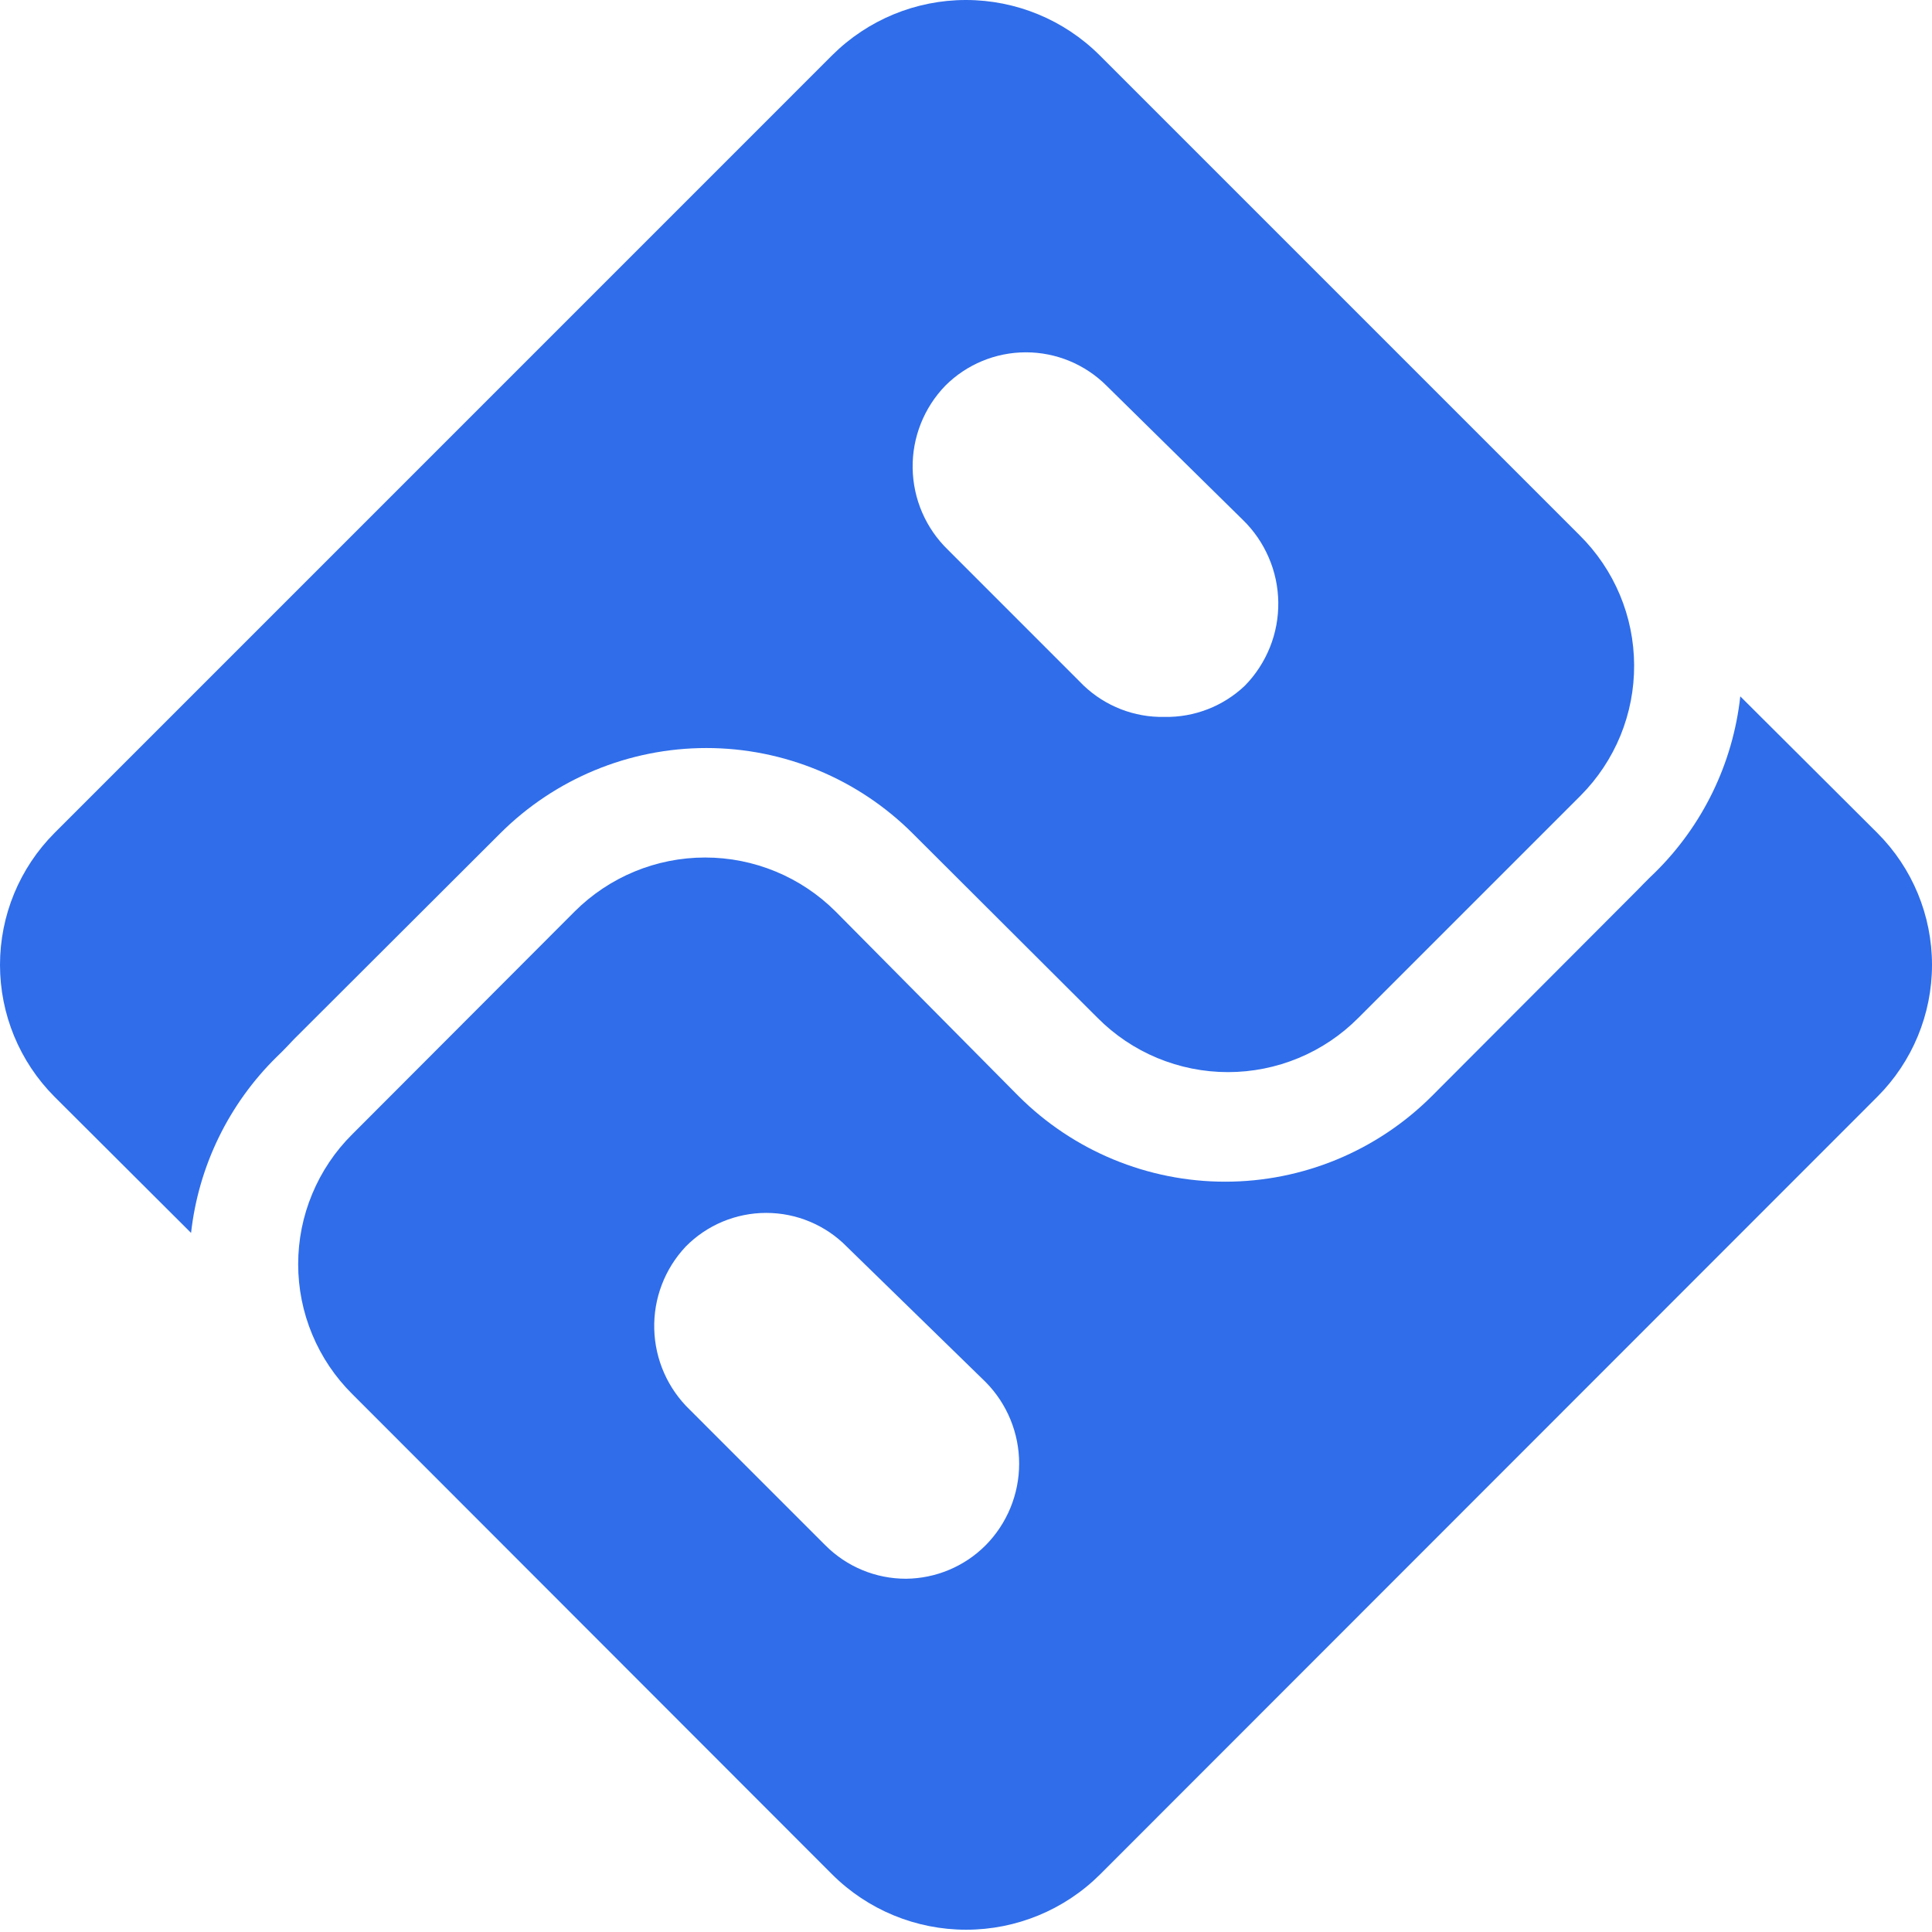
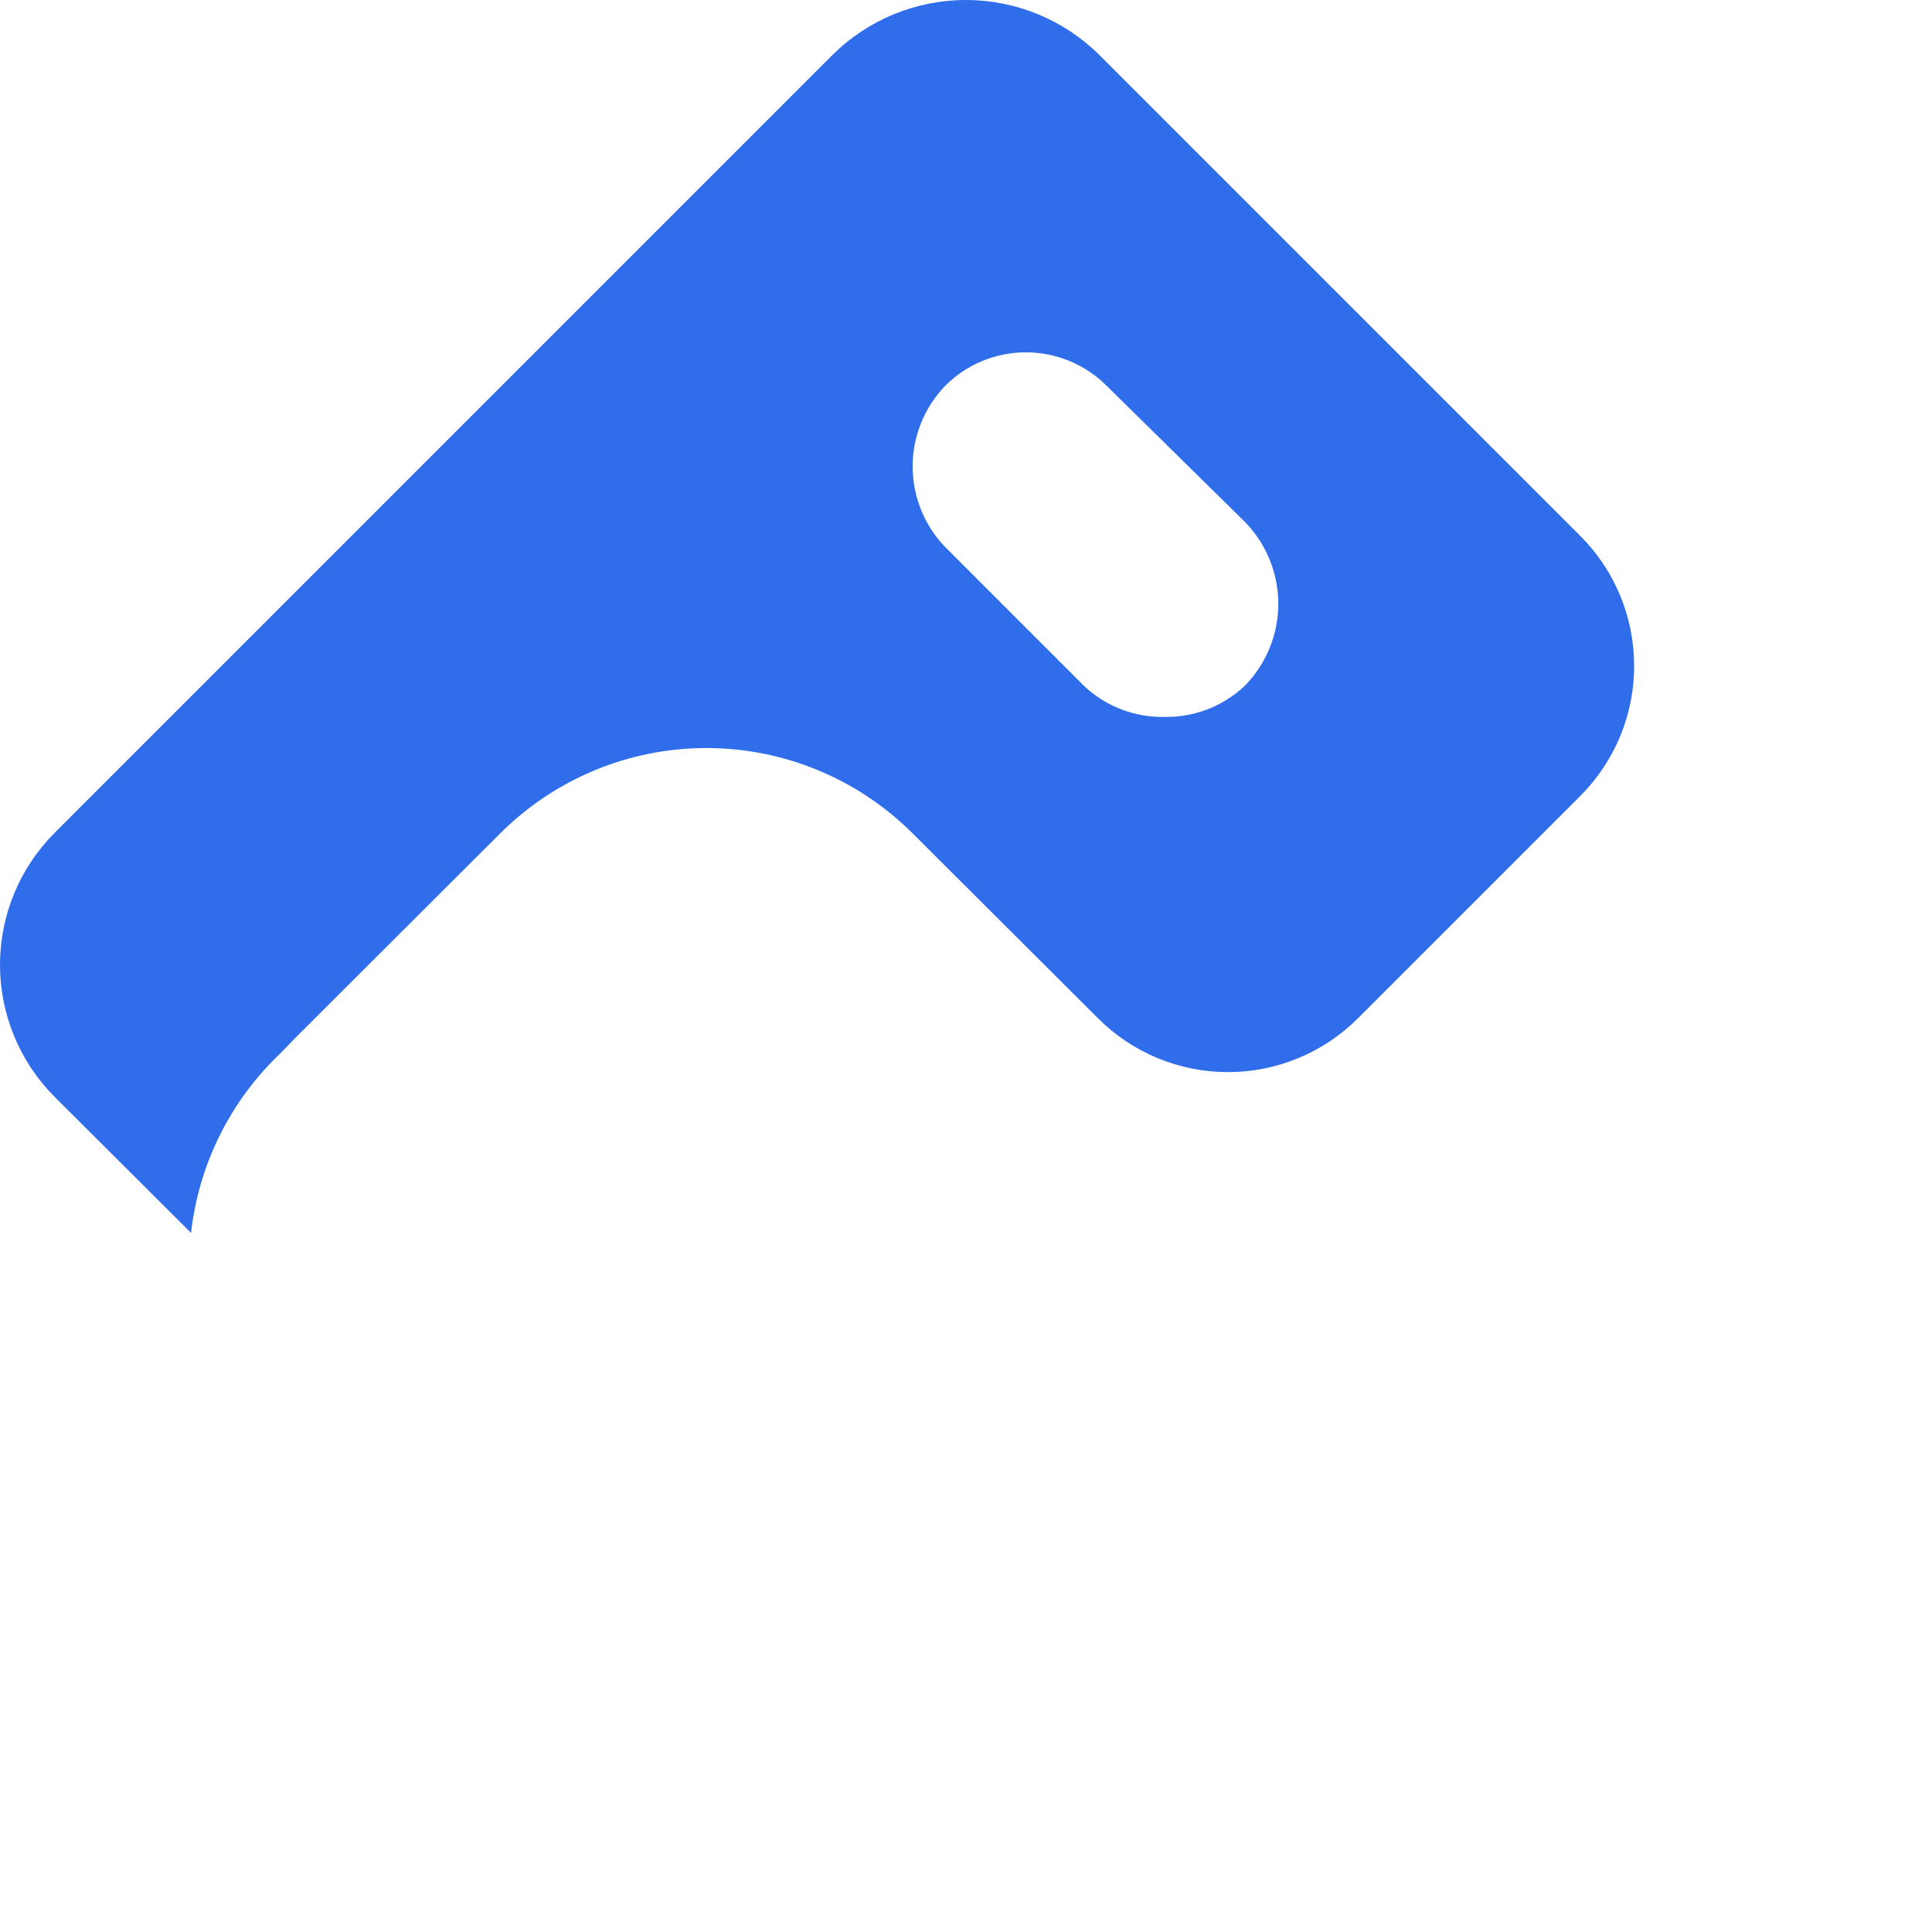
<svg xmlns="http://www.w3.org/2000/svg" width="39" height="39" viewBox="0 0 39 39" fill="none">
  <path d="M31.886 10.804L22.197 1.115C21.481 0.401 20.51 0 19.498 0C18.486 0 17.516 0.401 16.799 1.115L1.098 16.817C0.395 17.523 0 18.48 0 19.477C0 20.474 0.395 21.43 1.098 22.137L3.857 24.888C4.007 23.539 4.619 22.283 5.588 21.332C5.709 21.22 5.934 20.978 5.934 20.978L10.095 16.825C11.2 15.721 12.698 15.1 14.26 15.1C15.822 15.1 17.321 15.721 18.425 16.825L22.154 20.545C22.499 20.893 22.909 21.169 23.361 21.357C23.814 21.545 24.298 21.642 24.788 21.642C25.278 21.642 25.763 21.545 26.215 21.357C26.667 21.169 27.077 20.893 27.422 20.545L31.912 16.055C32.255 15.709 32.527 15.298 32.712 14.847C32.896 14.395 32.99 13.912 32.987 13.424C32.985 12.937 32.887 12.454 32.698 12.005C32.509 11.555 32.233 11.147 31.886 10.804ZM23.503 14.472C22.899 14.484 22.315 14.257 21.877 13.841L19.135 11.098C18.689 10.666 18.433 10.074 18.423 9.452C18.413 8.831 18.651 8.231 19.083 7.785C19.514 7.354 20.099 7.112 20.709 7.112C21.319 7.112 21.904 7.354 22.336 7.785L25.087 10.493C25.31 10.709 25.488 10.968 25.611 11.254C25.735 11.539 25.8 11.847 25.804 12.158C25.808 12.469 25.751 12.778 25.635 13.066C25.519 13.355 25.348 13.618 25.13 13.841C24.692 14.257 24.108 14.484 23.503 14.472Z" fill="#2F6DEA" />
-   <path d="M37.899 16.817L35.13 14.057C34.982 15.409 34.371 16.668 33.4 17.621C33.279 17.733 33.054 17.967 33.054 17.967L28.902 22.128C27.795 23.233 26.296 23.854 24.732 23.854C23.168 23.854 21.669 23.233 20.562 22.128L16.868 18.4C16.169 17.702 15.222 17.31 14.234 17.31C13.246 17.31 12.299 17.702 11.6 18.4L7.11 22.898C6.764 23.241 6.49 23.65 6.303 24.1C6.115 24.549 6.019 25.032 6.019 25.519C6.019 26.006 6.115 26.489 6.303 26.939C6.49 27.389 6.764 27.797 7.11 28.14L16.799 37.838C17.517 38.553 18.489 38.954 19.503 38.954C20.516 38.954 21.488 38.553 22.206 37.838L37.899 22.137C38.604 21.431 39 20.474 39 19.477C39 18.479 38.604 17.522 37.899 16.817ZM18.287 31.869C17.985 31.869 17.686 31.81 17.407 31.694C17.127 31.578 16.874 31.408 16.661 31.194L13.927 28.46C13.482 28.033 13.223 27.447 13.207 26.83C13.19 26.213 13.418 25.615 13.841 25.165C14.053 24.949 14.306 24.778 14.585 24.661C14.865 24.544 15.164 24.484 15.467 24.484C15.77 24.484 16.069 24.544 16.348 24.661C16.628 24.778 16.881 24.949 17.093 25.165L19.896 27.898C20.33 28.337 20.573 28.929 20.573 29.546C20.573 30.163 20.33 30.755 19.896 31.194C19.469 31.622 18.891 31.864 18.287 31.869Z" fill="#2F6DEA" />
</svg>